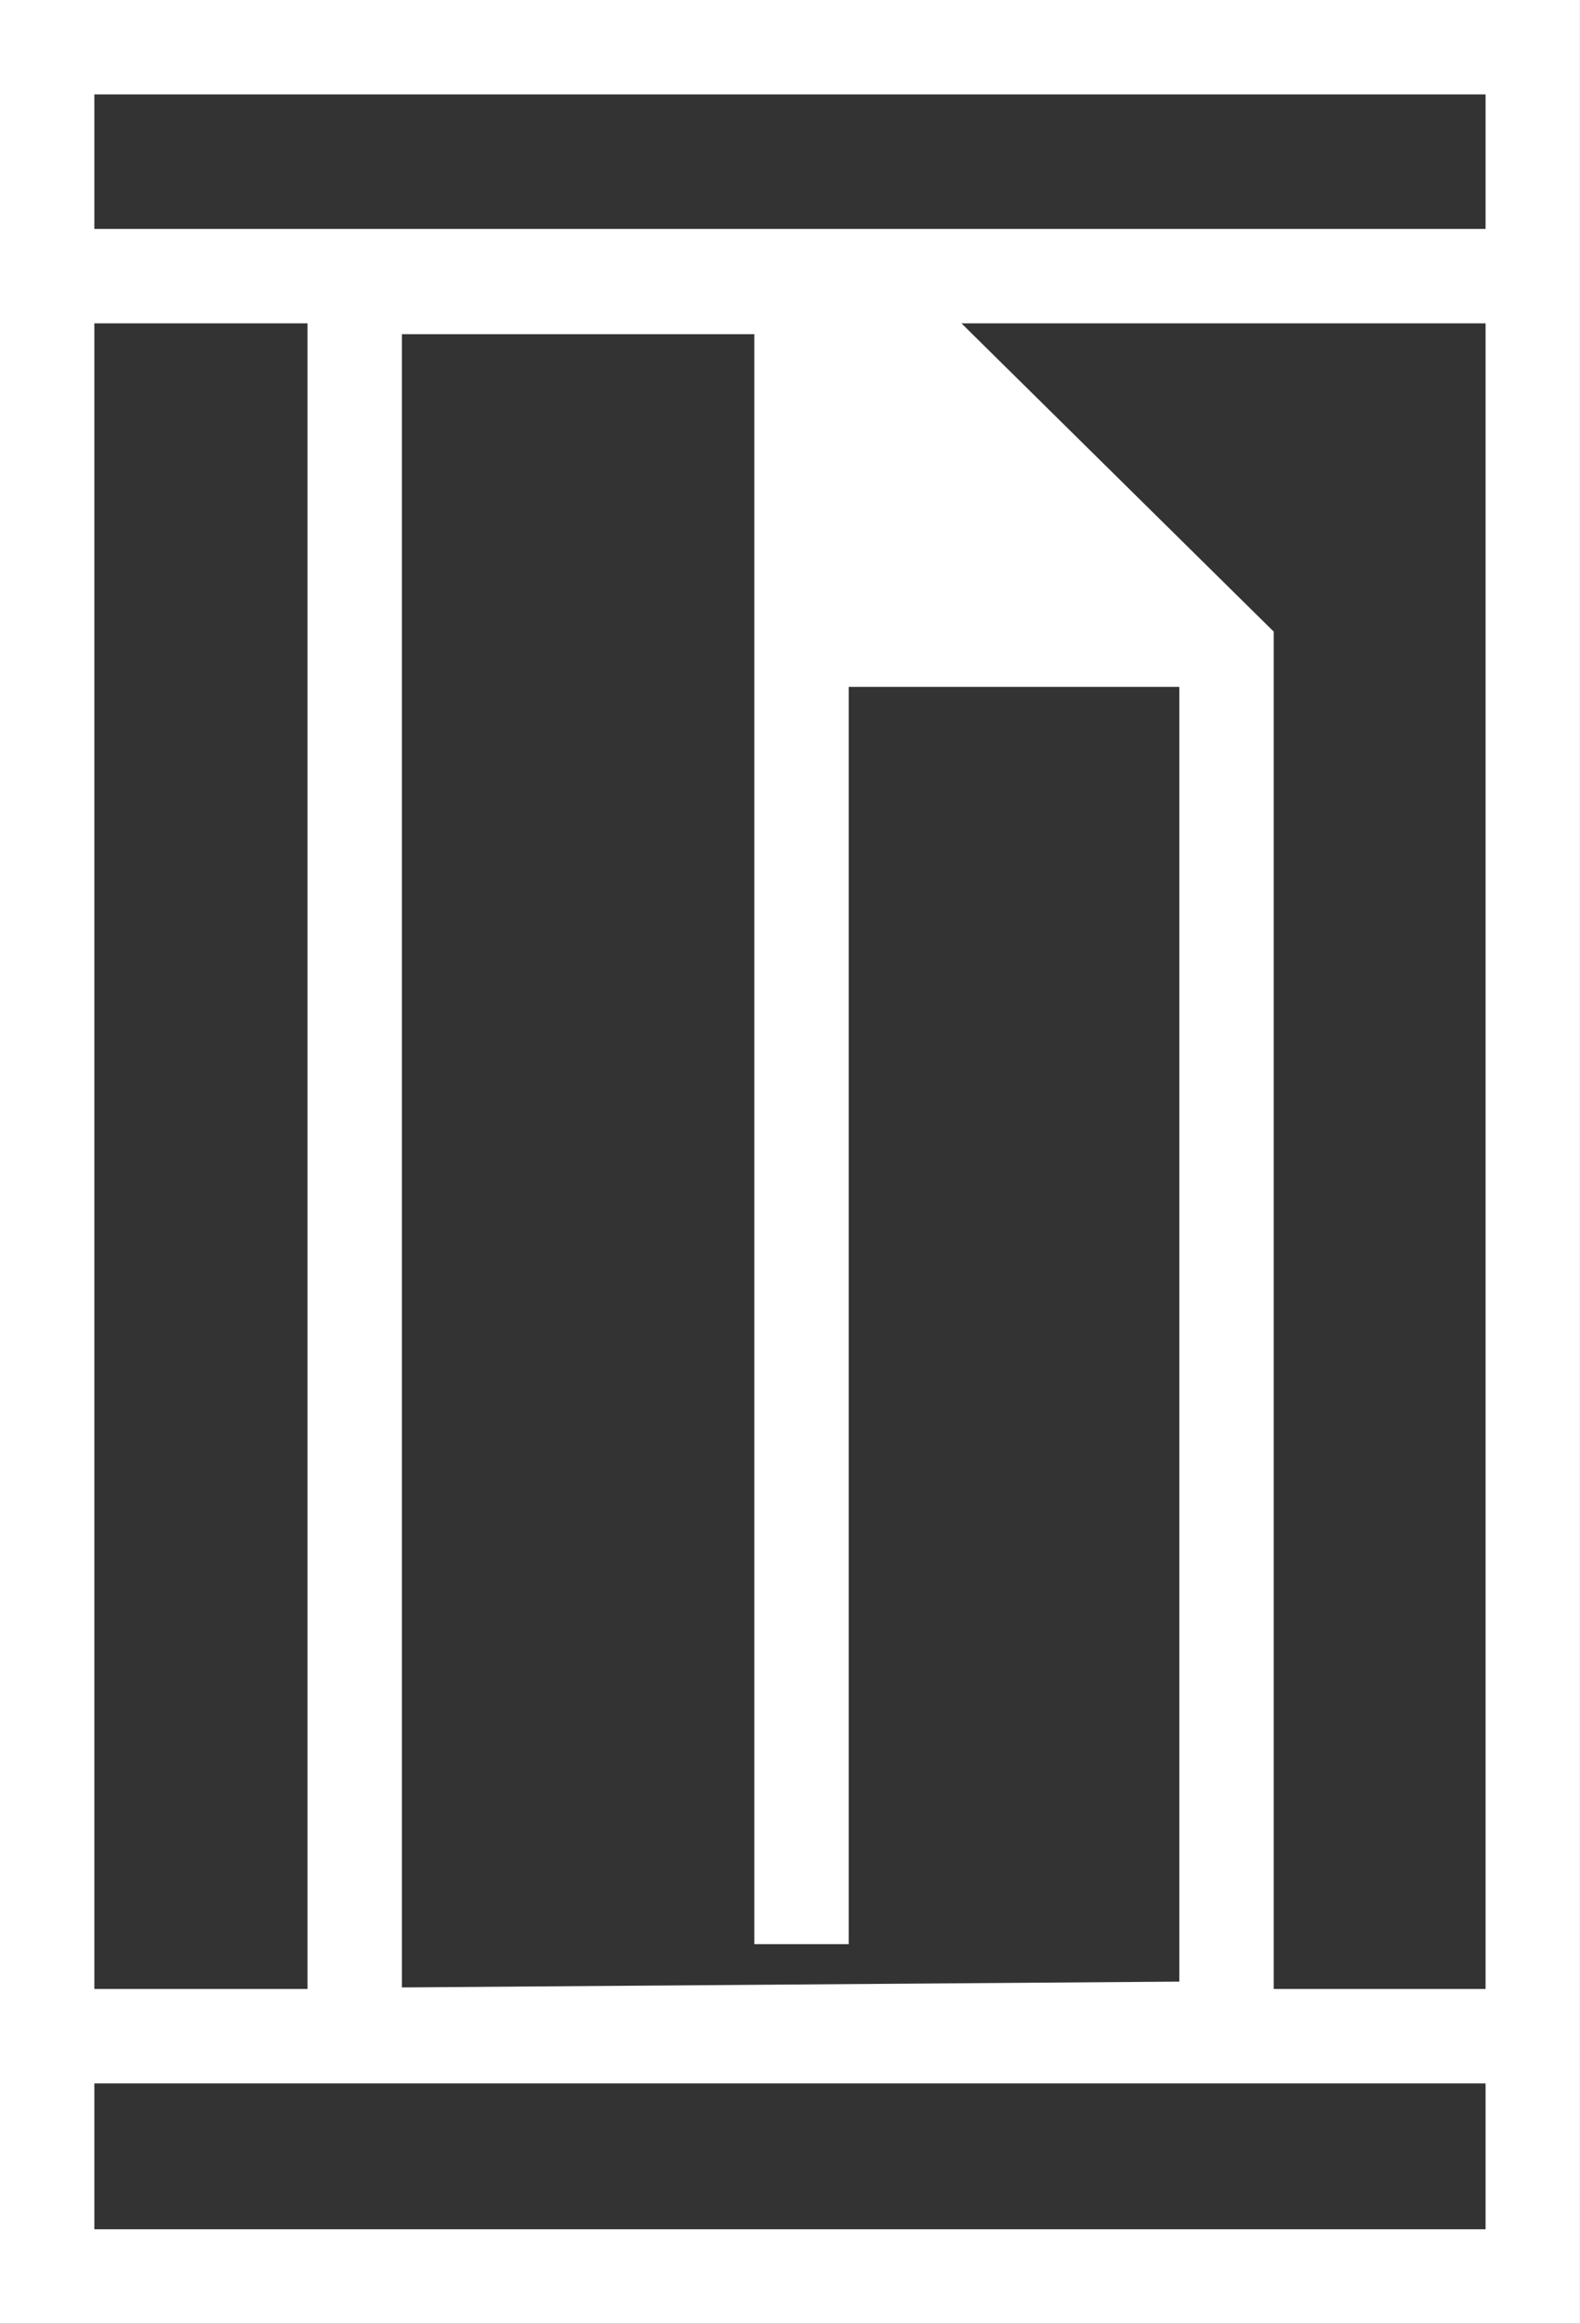
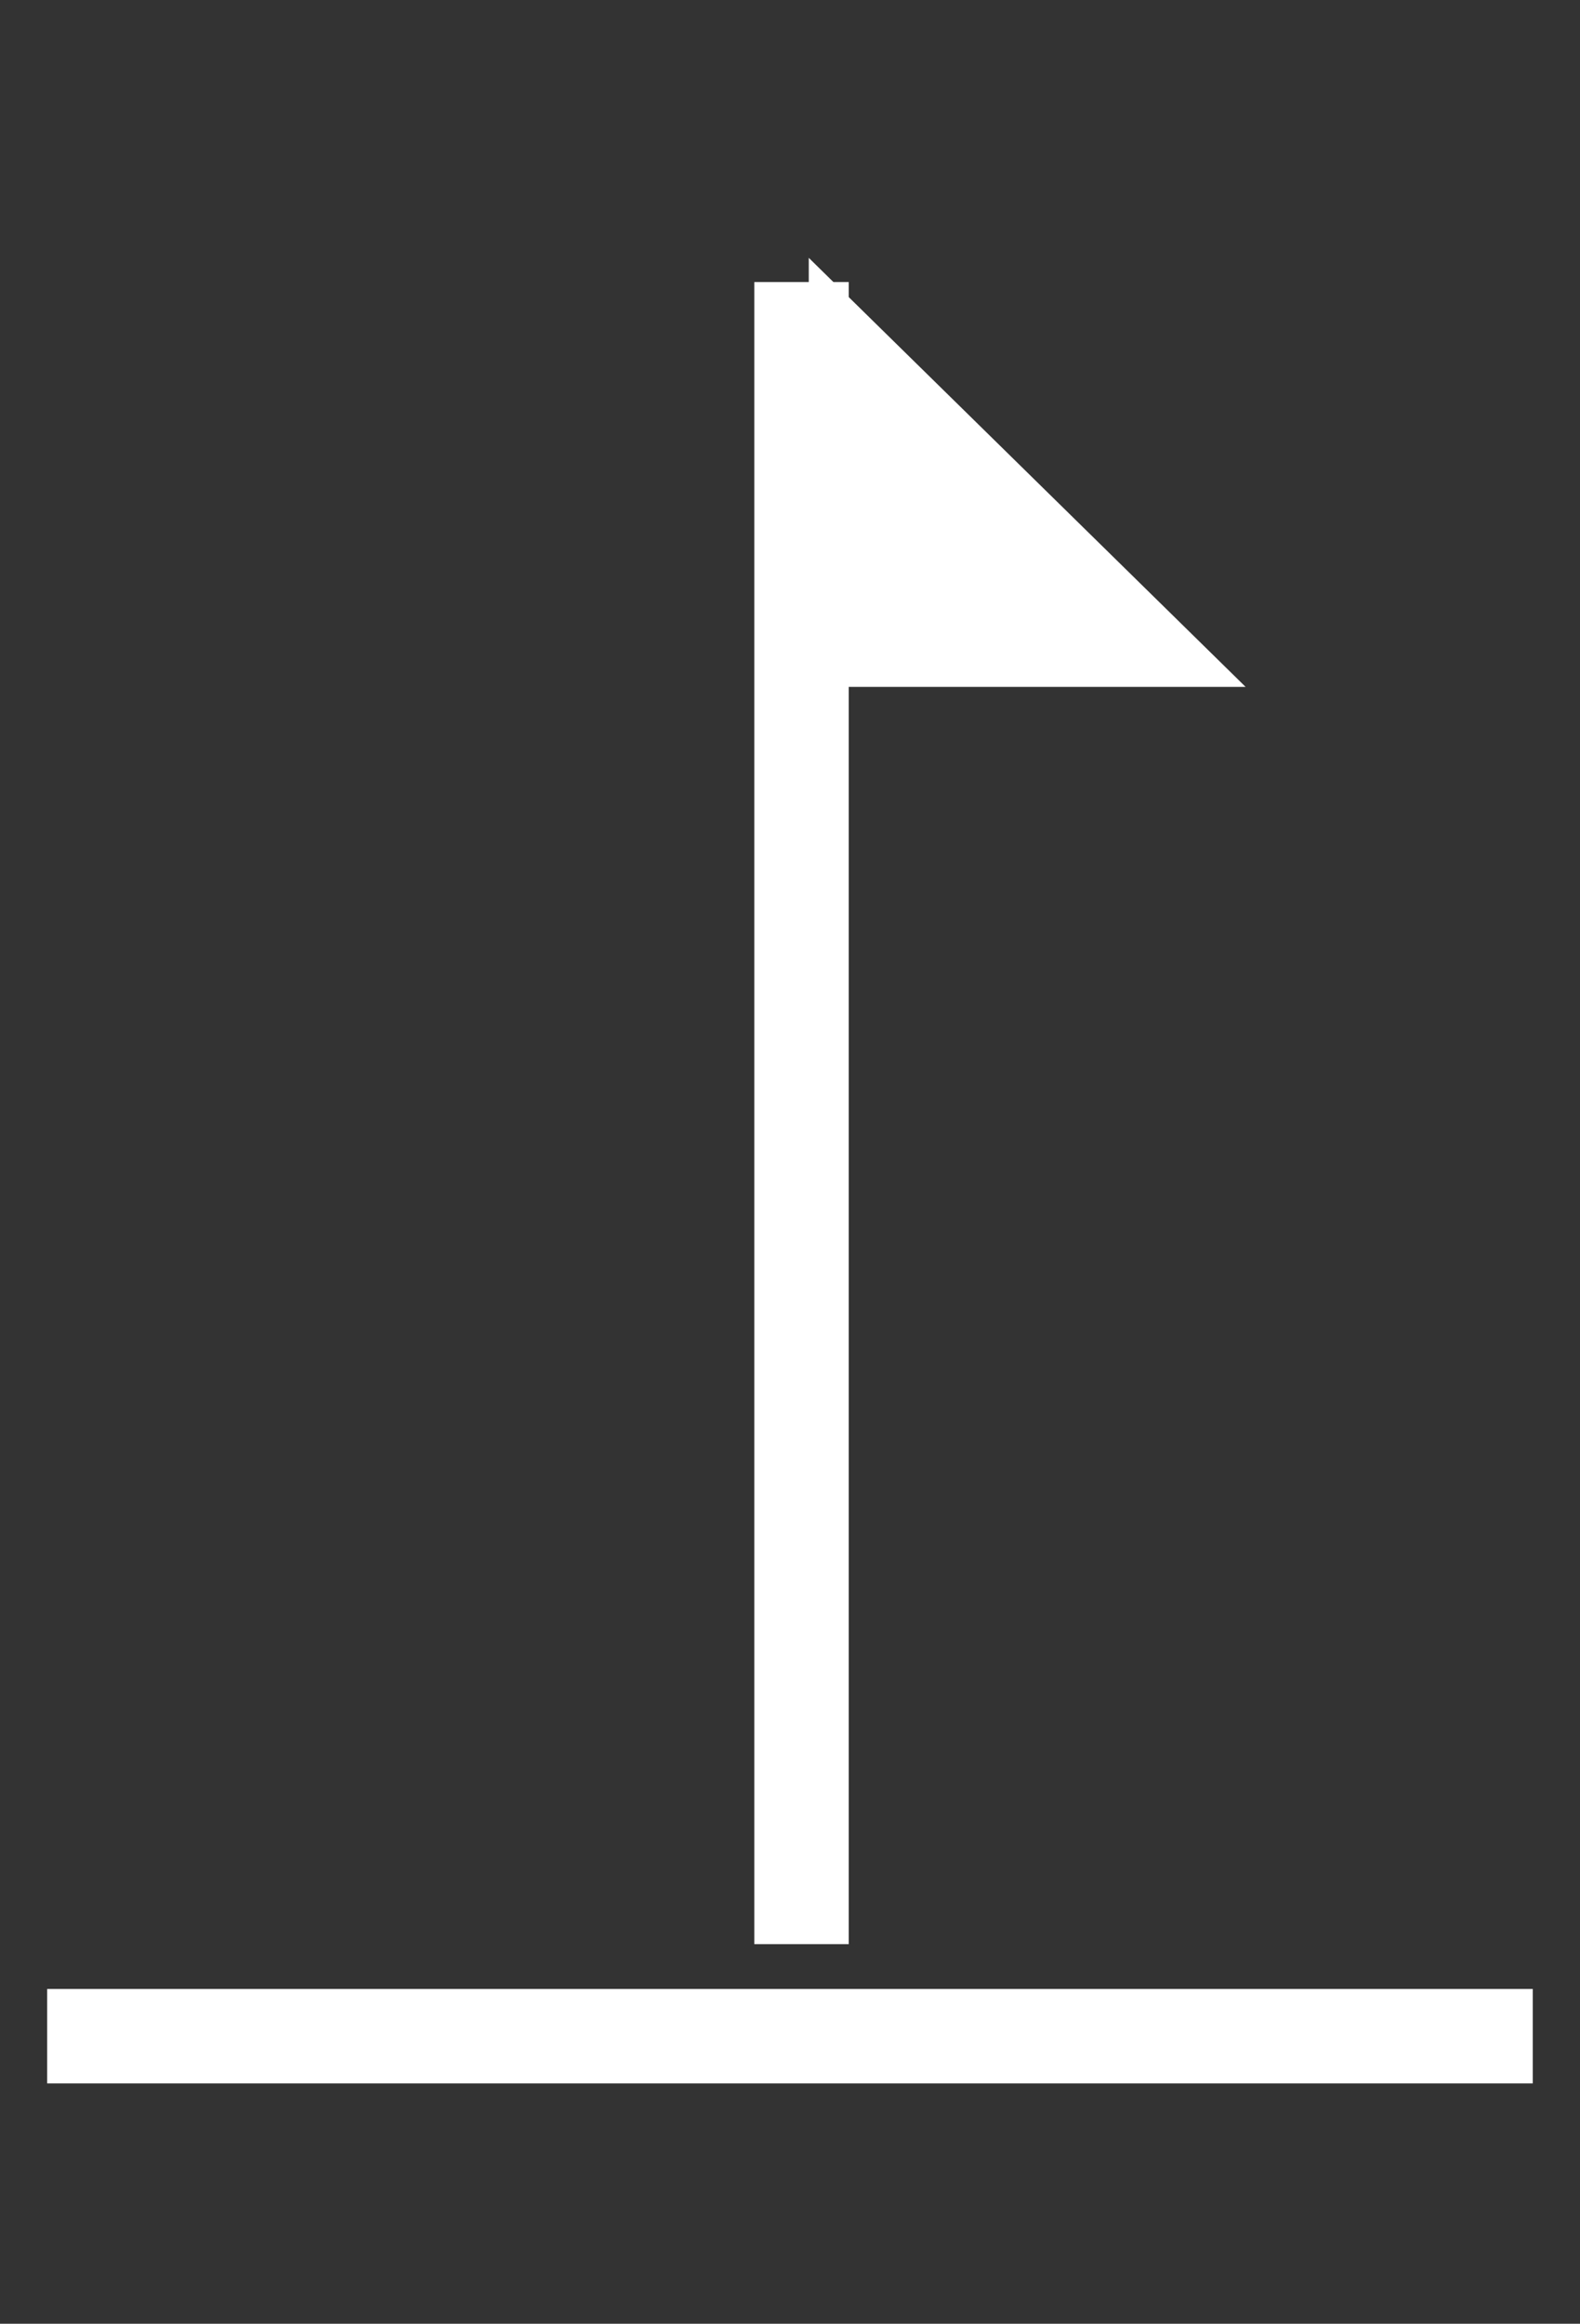
<svg xmlns="http://www.w3.org/2000/svg" width="20.302" height="29.849" viewBox="0 0 20.302 29.849">
  <rect x="0" y="0" width="20.302" height="29.849" fill="#333333" stroke="none" />
  <defs>
    <style>.a{fill:none;stroke:#fff;stroke-miterlimit:10;stroke-width:1.213px;}.b{fill:#fff;}</style>
  </defs>
  <title>Asset 7</title>
-   <rect class="a" x="0.606" y="0.606" width="19.089" height="28.636" />
-   <polygon class="a" points="4.558 26.14 4.558 3.686 11.017 3.686 15.76 8.367 15.76 26.056 4.558 26.14" />
  <polygon class="b" points="16.005 8.823 10.392 8.823 10.392 3.312 16.005 8.823" />
  <line class="a" x1="10.299" y1="3.623" x2="10.299" y2="24.973" />
-   <line class="a" x1="0.606" y1="3.547" x2="19.695" y2="3.547" />
  <line class="a" x1="0.606" y1="26.155" x2="19.695" y2="26.155" />
</svg>